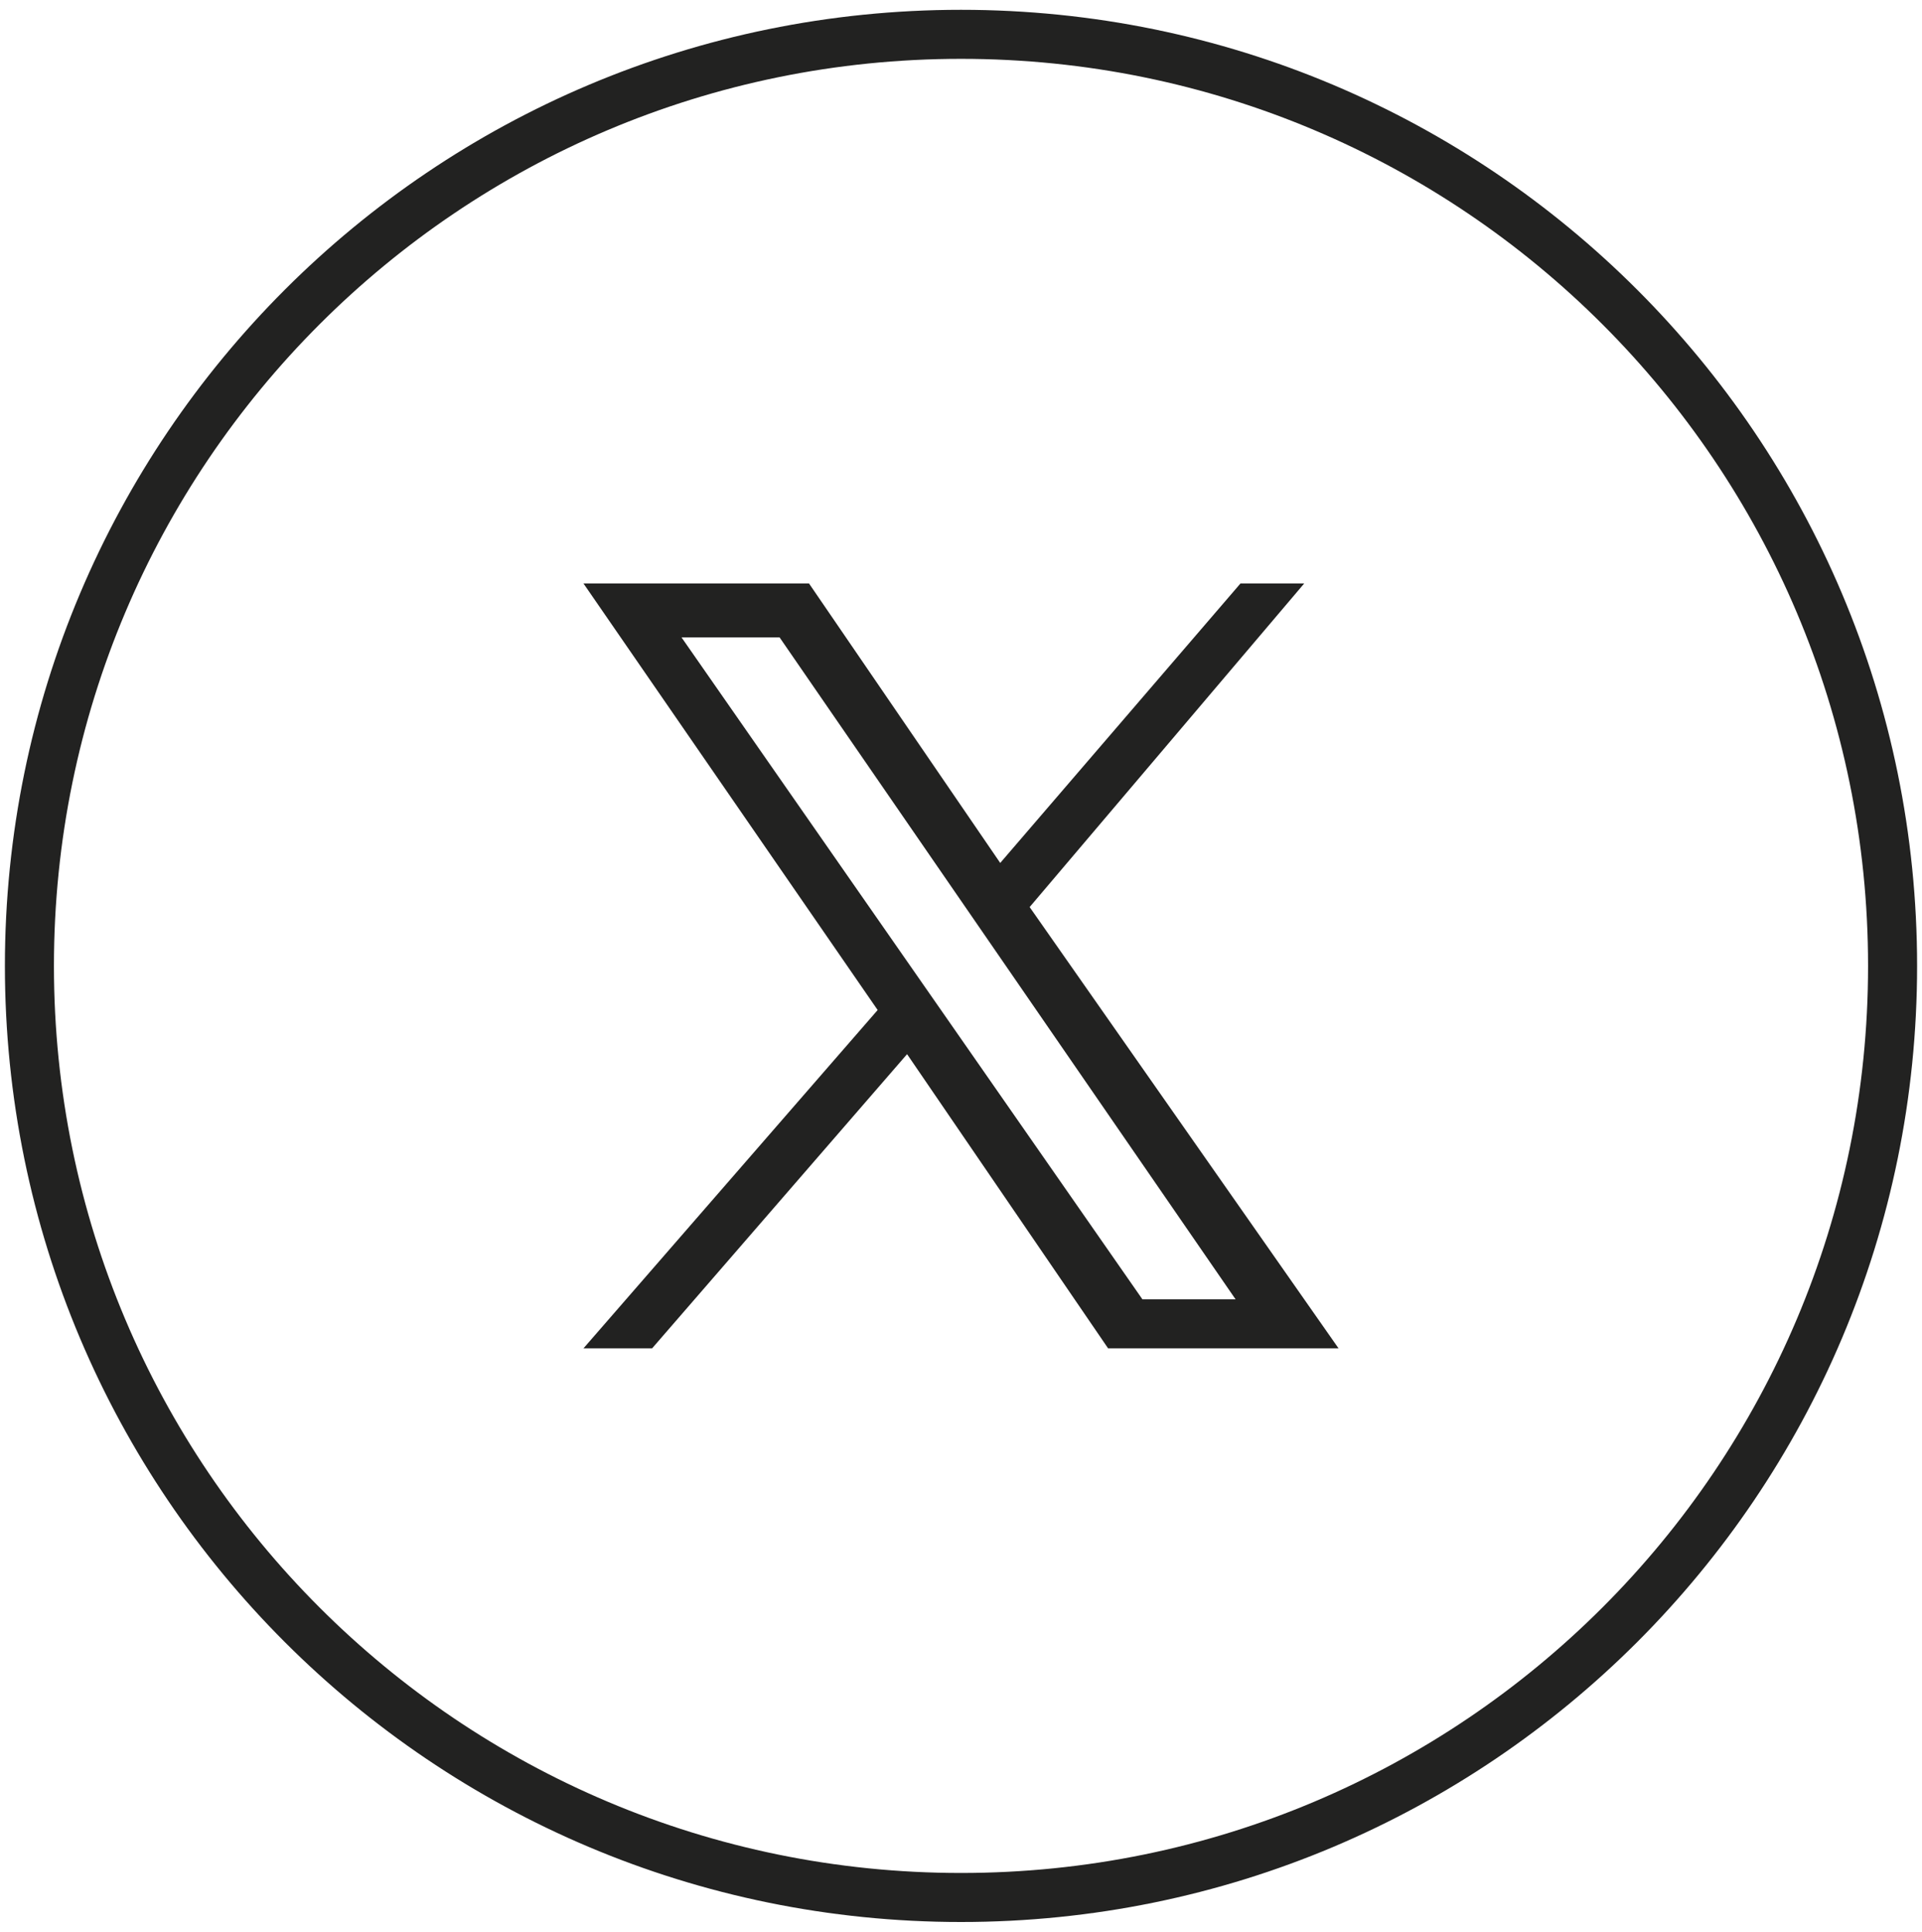
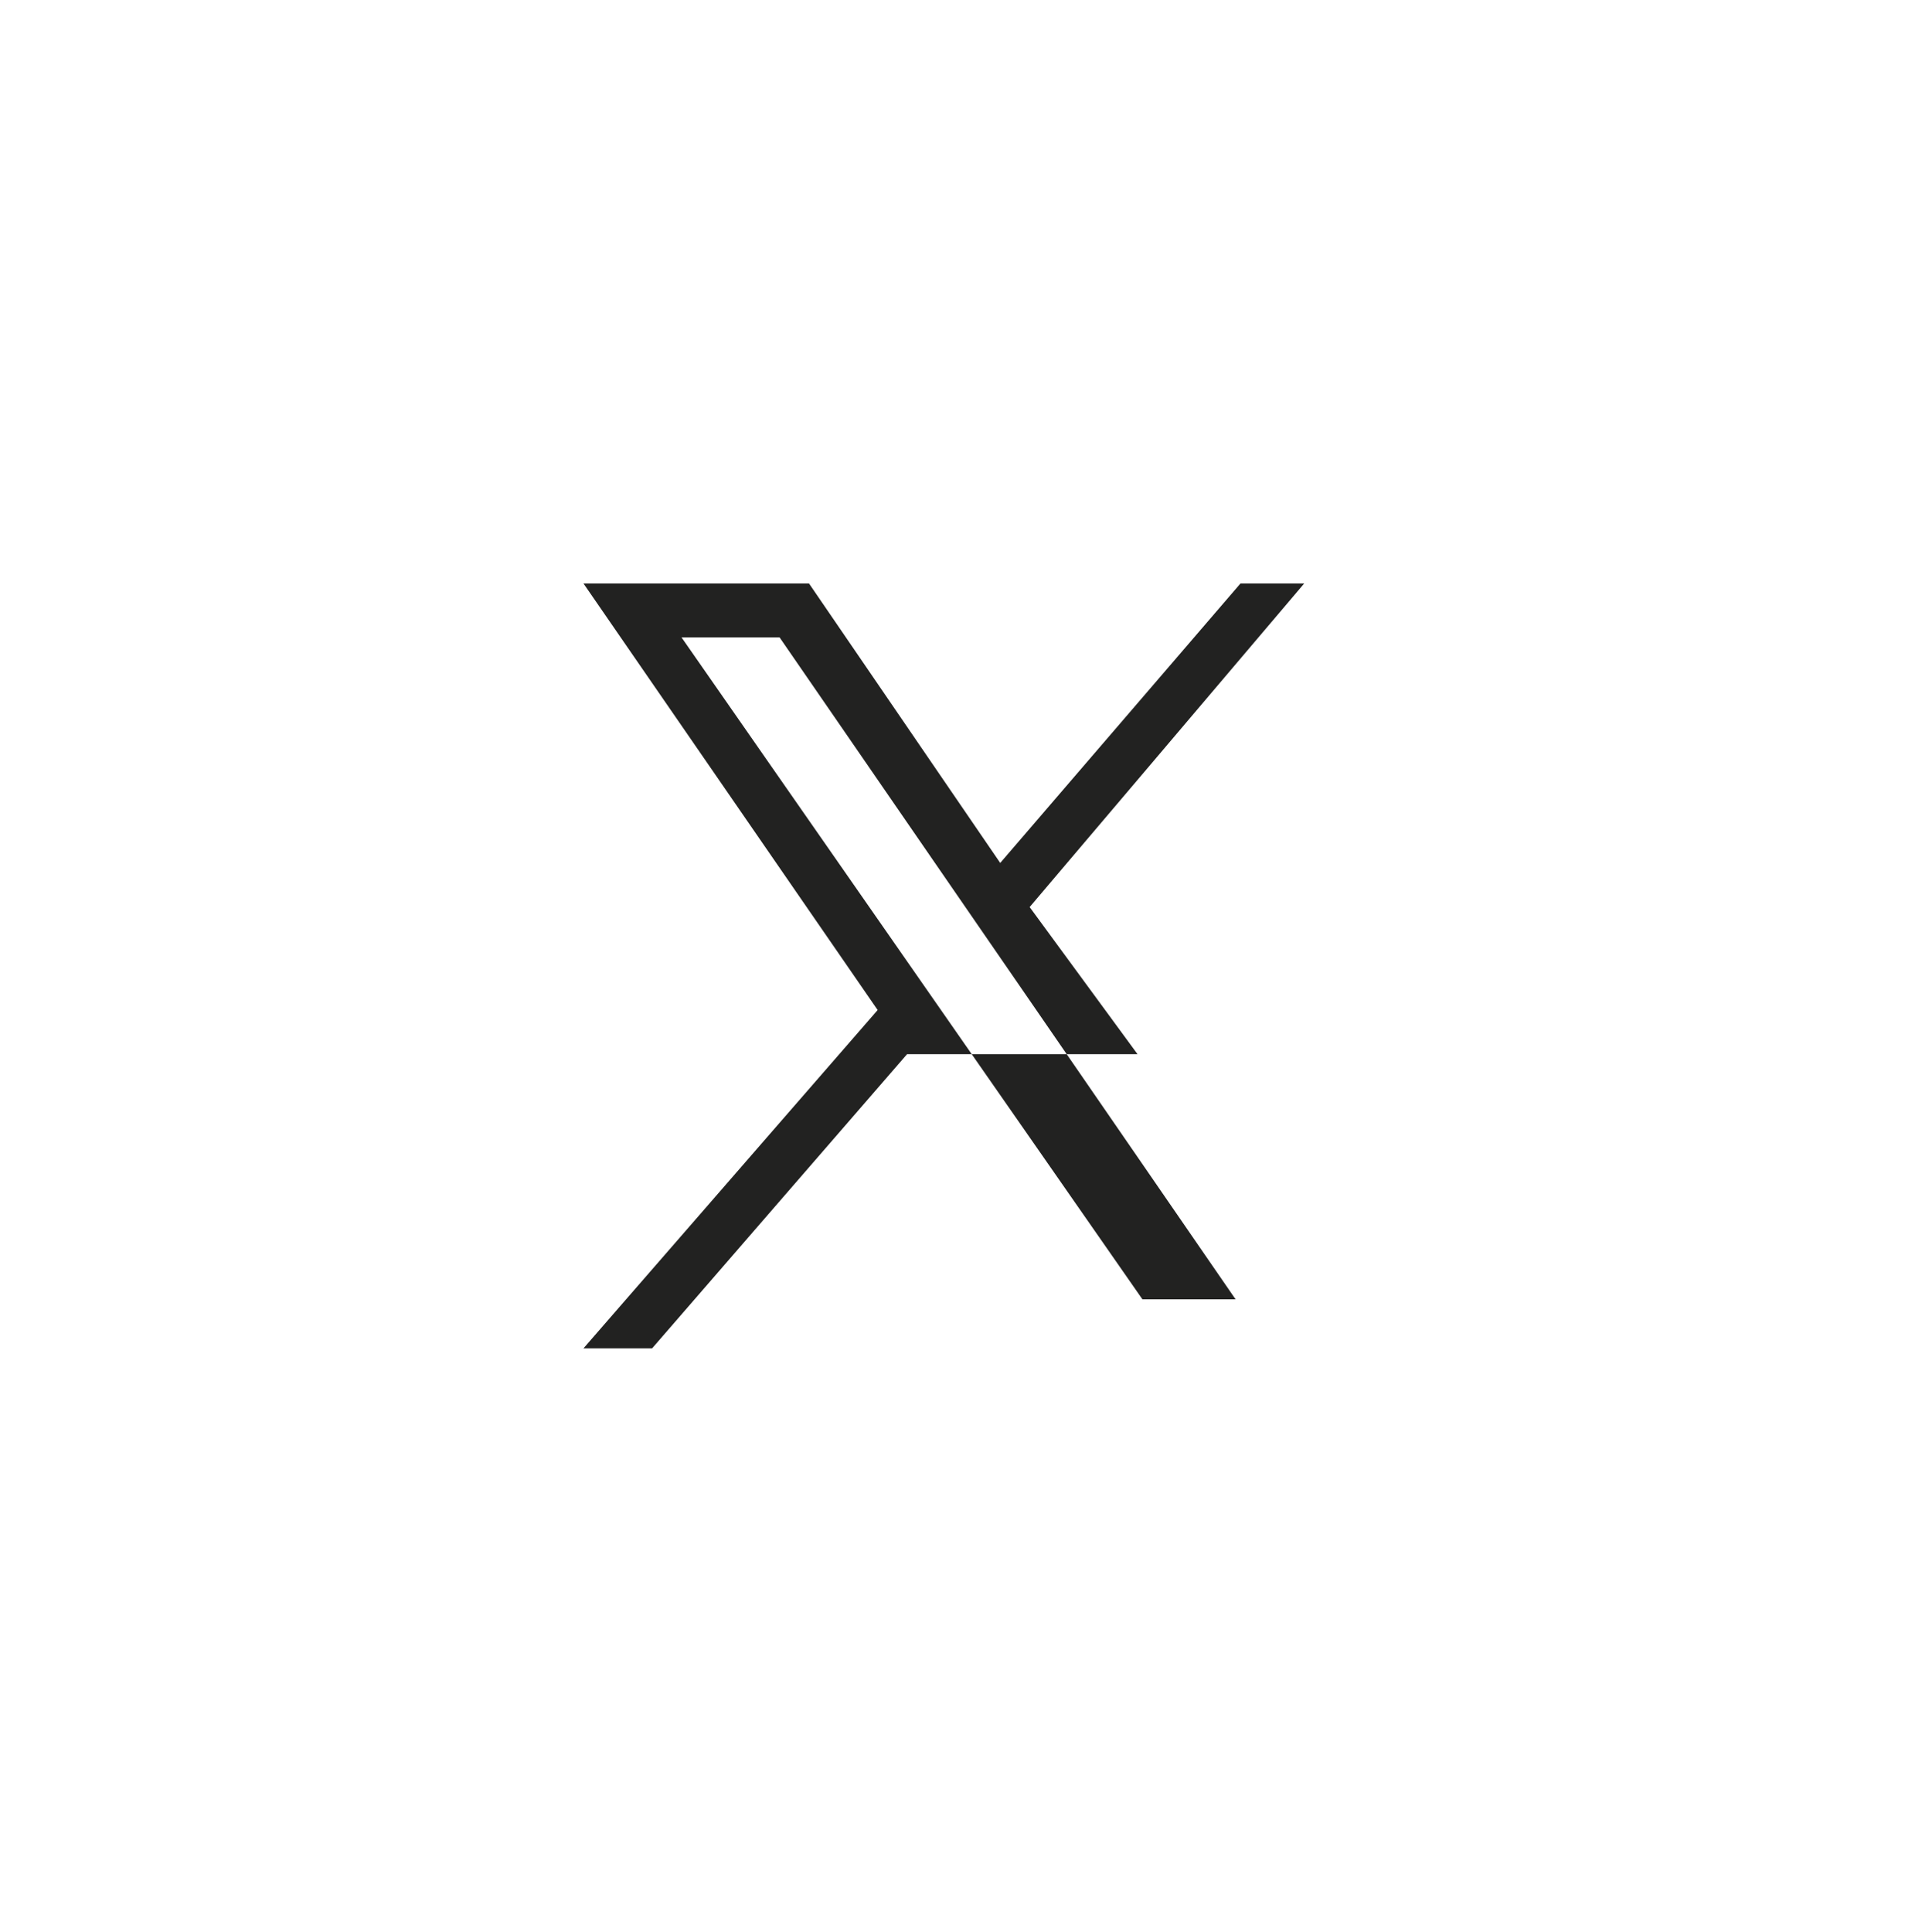
<svg xmlns="http://www.w3.org/2000/svg" version="1.1" id="Capa_1" x="0px" y="0px" viewBox="0 0 39.2 39.4" style="enable-background:new 0 0 39.2 39.4;" xml:space="preserve">
  <style type="text/css">
	.st0{fill:none;stroke:#222221;stroke-miterlimit:10;}
	.st1{fill:#222221;}
</style>
  <g>
-     <path id="XMLID_2079_" class="st0" d="M19.6,38.7L19.6,38.7c-10.5,0-19-8.5-19-19l0,0c0-10.5,8.5-19,19-19l0,0c10.5,0,19,8.5,19,19   l0,0C38.6,30.2,30.1,38.7,19.6,38.7z" />
-     <path class="st1" d="M21,18.5l5.6-6.6h-1.3l-4.9,5.7l-3.9-5.7h-4.6l6,8.7l-6,6.9h1.4l5.2-6l4.1,6h4.7L21,18.5z M13.9,13h2l9.3,13.5   h-1.9L13.9,13z" />
+     <path class="st1" d="M21,18.5l5.6-6.6h-1.3l-4.9,5.7l-3.9-5.7h-4.6l6,8.7l-6,6.9h1.4l5.2-6h4.7L21,18.5z M13.9,13h2l9.3,13.5   h-1.9L13.9,13z" />
  </g>
</svg>